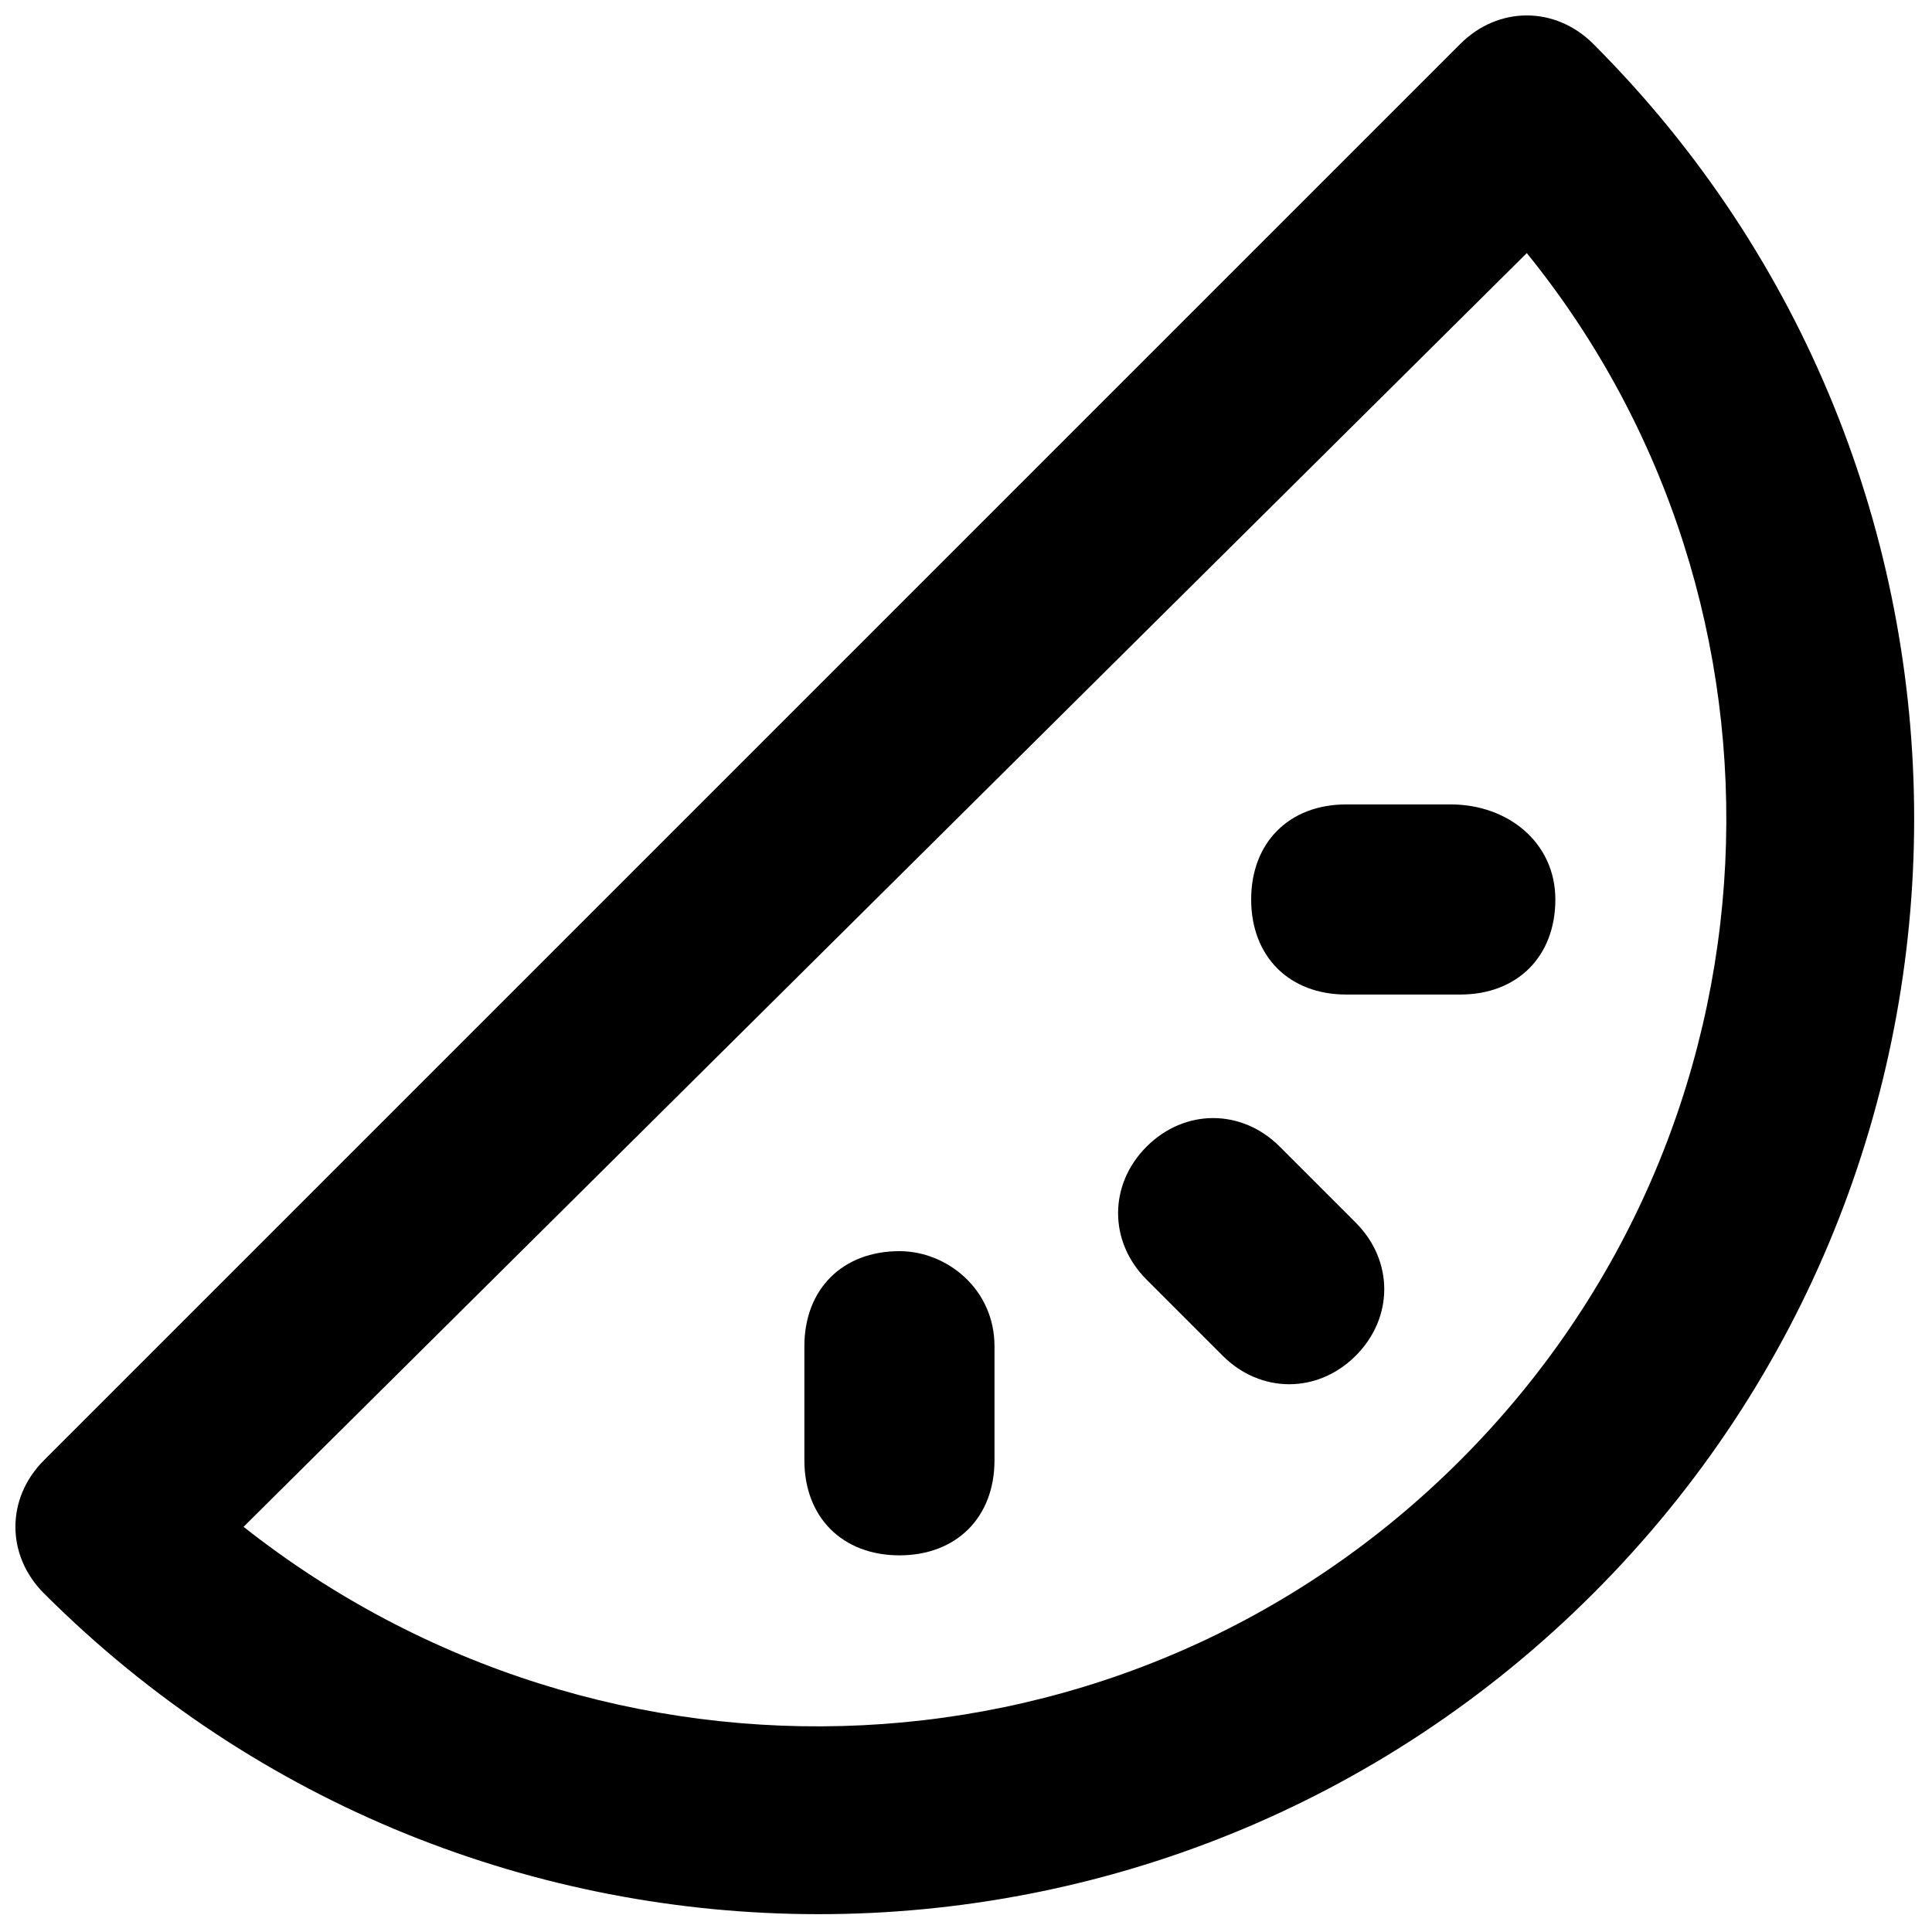
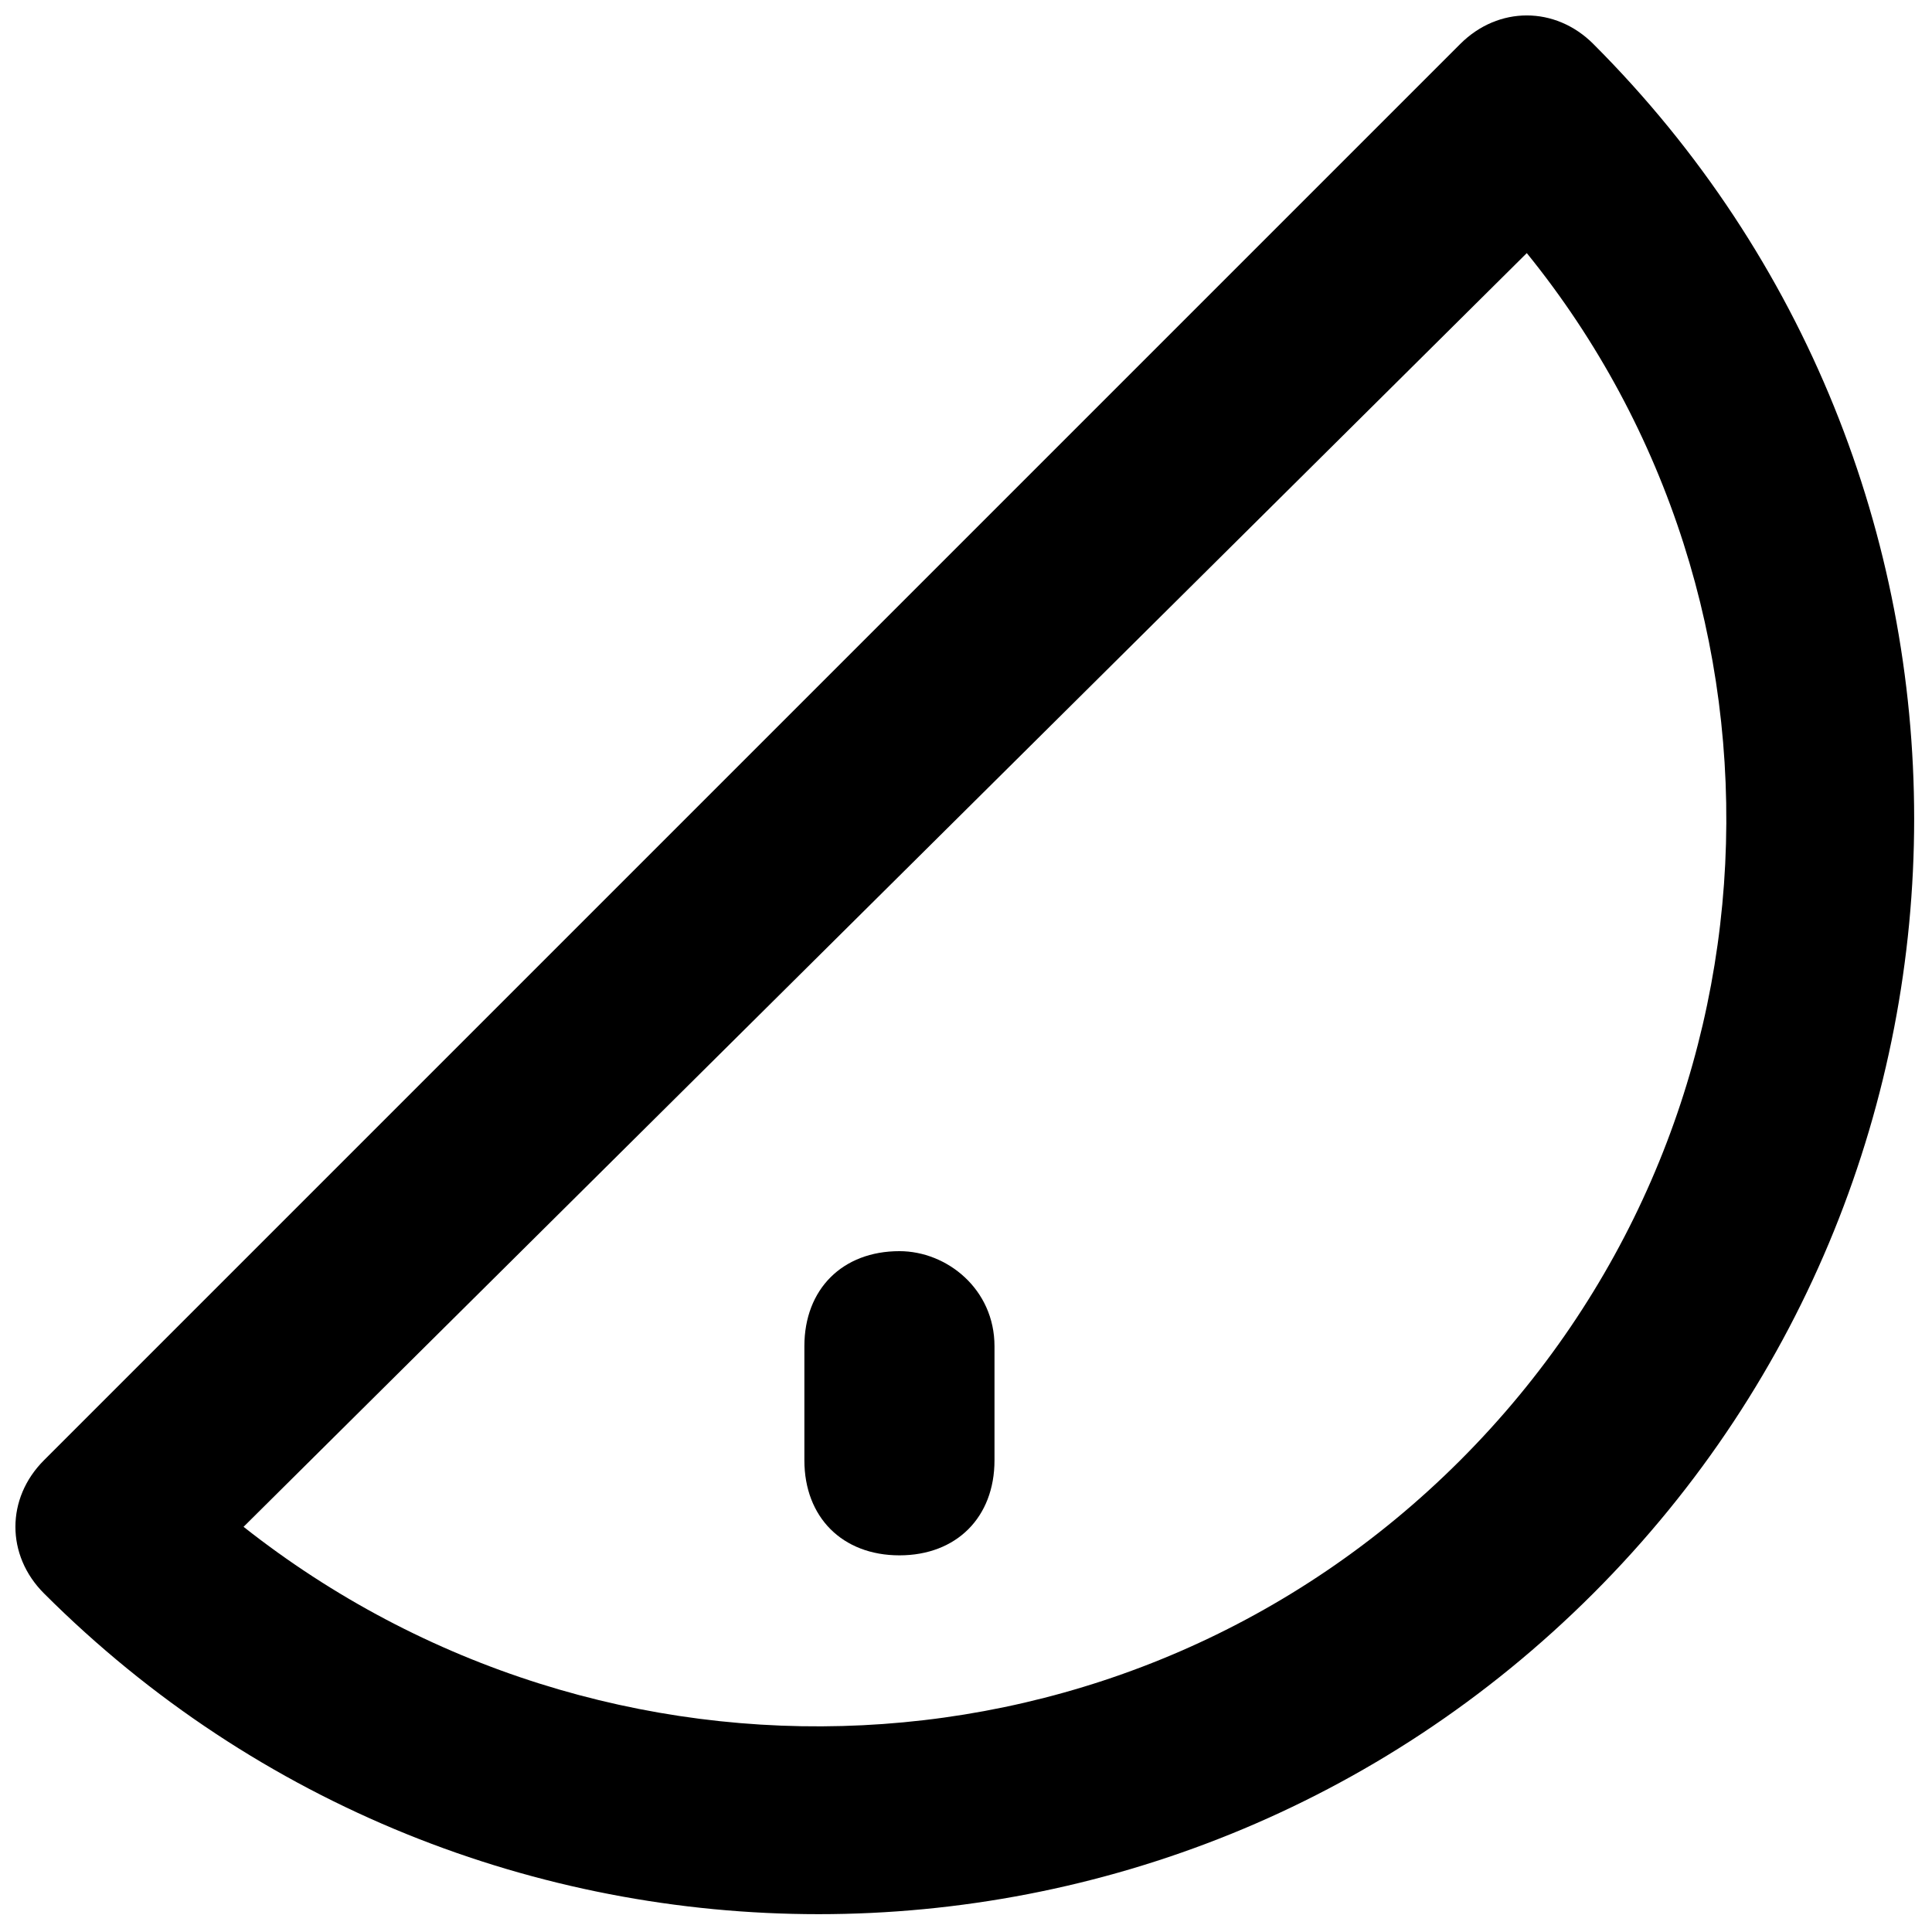
<svg xmlns="http://www.w3.org/2000/svg" width="800px" height="800px" version="1.1" viewBox="144 144 512 512">
  <defs>
    <clipPath id="a">
      <path d="m148.09 148.09h503.81v503.81h-503.81z" />
    </clipPath>
  </defs>
  <g clip-path="url(#a)">
    <path d="m566.25 155.65c-10.078-10.078-25.191-10.078-35.266 0l-375.34 375.34c-10.078 10.078-10.078 25.191 0 35.266 113.36 113.36 297.25 113.36 410.61 0 113.36-113.36 113.36-297.25-0.004-410.6zm-35.266 375.34c-88.168 88.168-226.71 93.203-322.44 17.633l340.07-337.55c75.574 93.203 70.535 231.75-17.633 319.92z" />
  </g>
-   <path d="m483.13 447.86c-10.078-10.078-25.191-10.078-35.266 0-10.078 10.078-10.078 25.191 0 35.266l20.152 20.152c10.078 10.078 25.191 10.078 35.266 0 10.078-10.078 10.078-25.191 0-35.266z" />
  <path d="m382.36 475.57c-15.113 0-25.191 10.078-25.191 25.191v30.23c0 15.113 10.078 25.191 25.191 25.191s25.191-10.078 25.191-25.191v-30.23c0-15.117-12.594-25.191-25.191-25.191z" />
-   <path d="m528.47 357.18h-27.707c-15.113 0-25.191 10.078-25.191 25.191 0 15.113 10.078 25.191 25.191 25.191h30.23c15.113 0 25.191-10.078 25.191-25.191-0.004-15.117-12.598-25.191-27.715-25.191z" />
</svg>